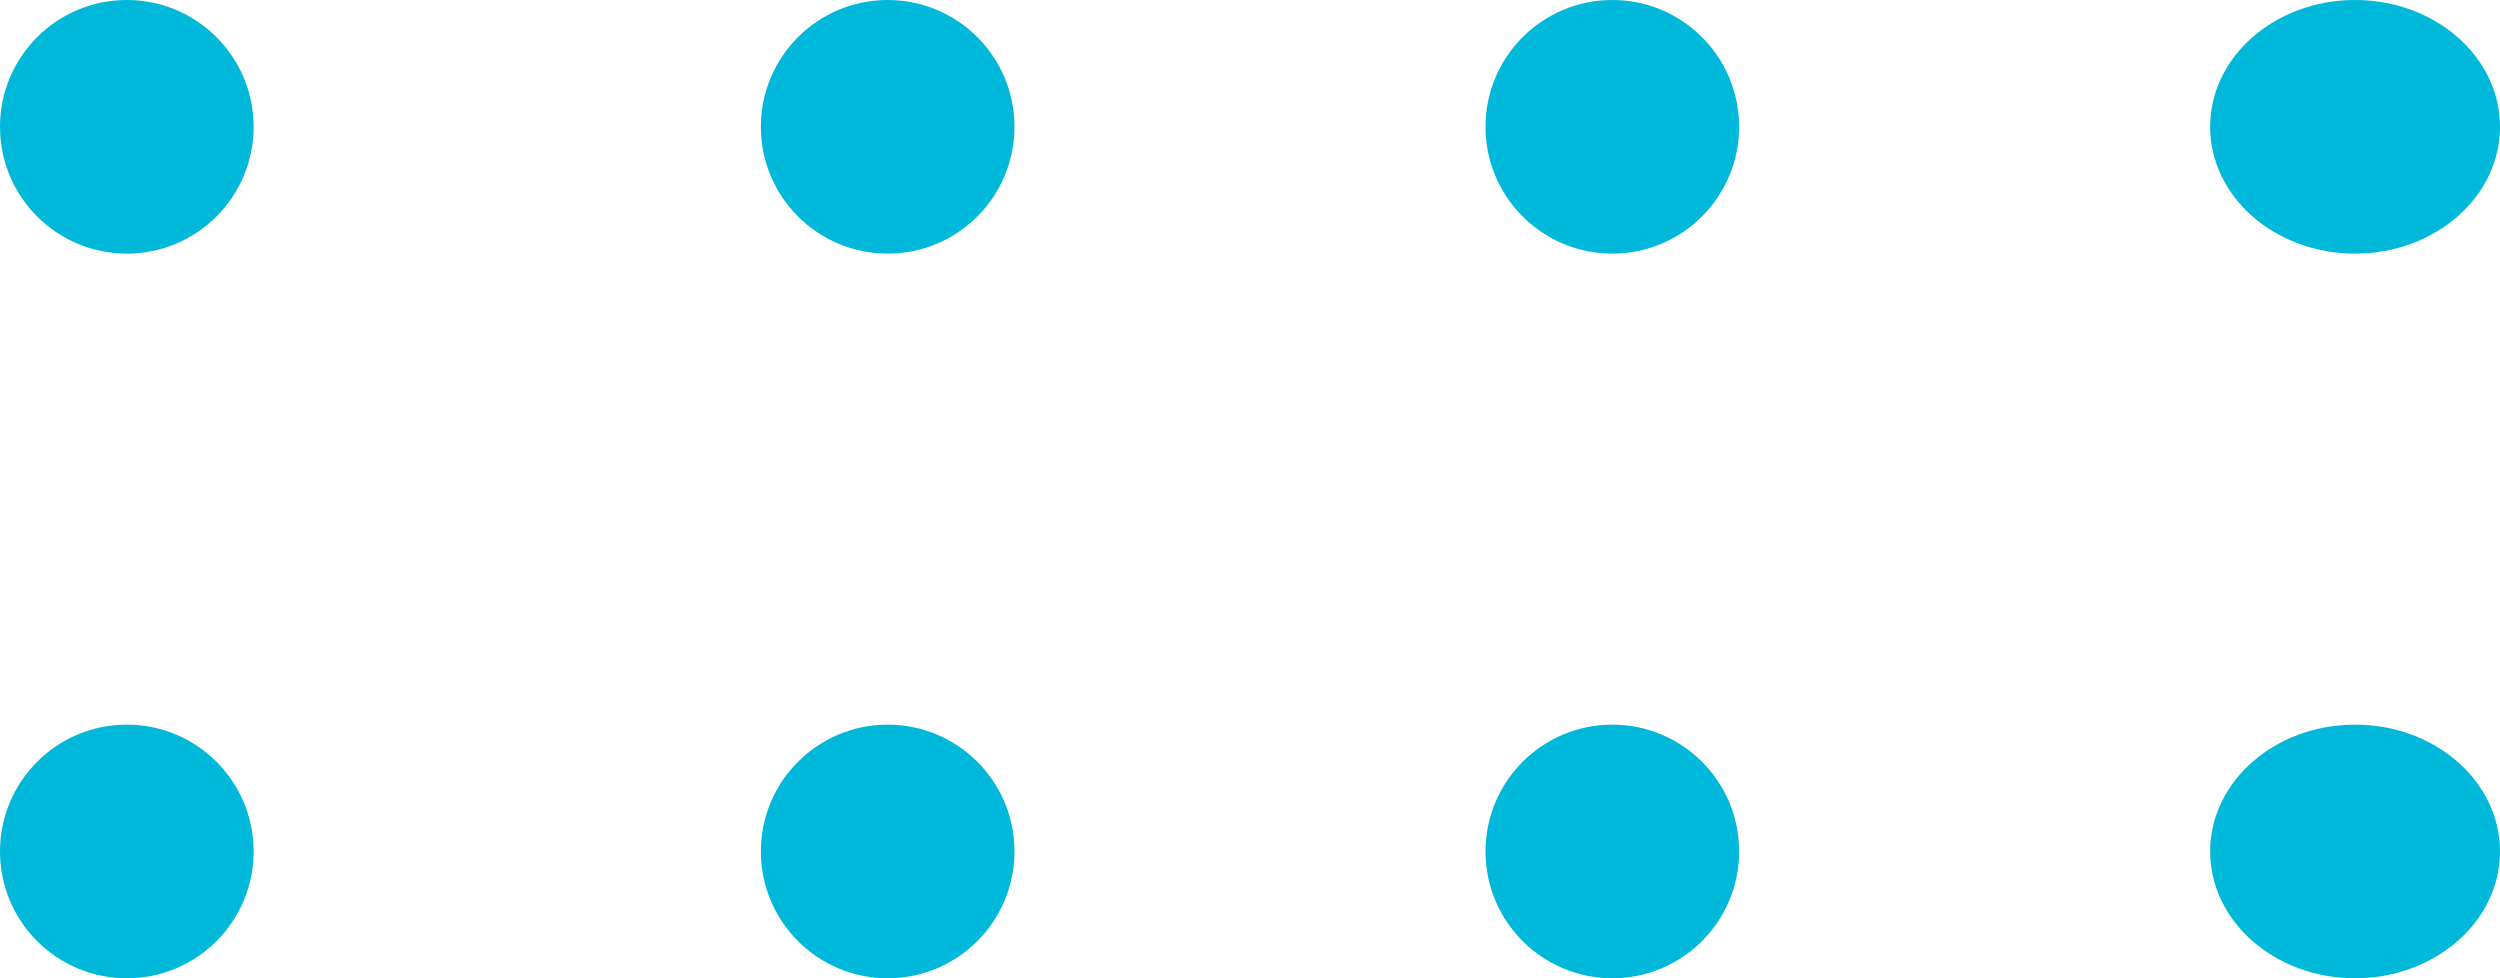
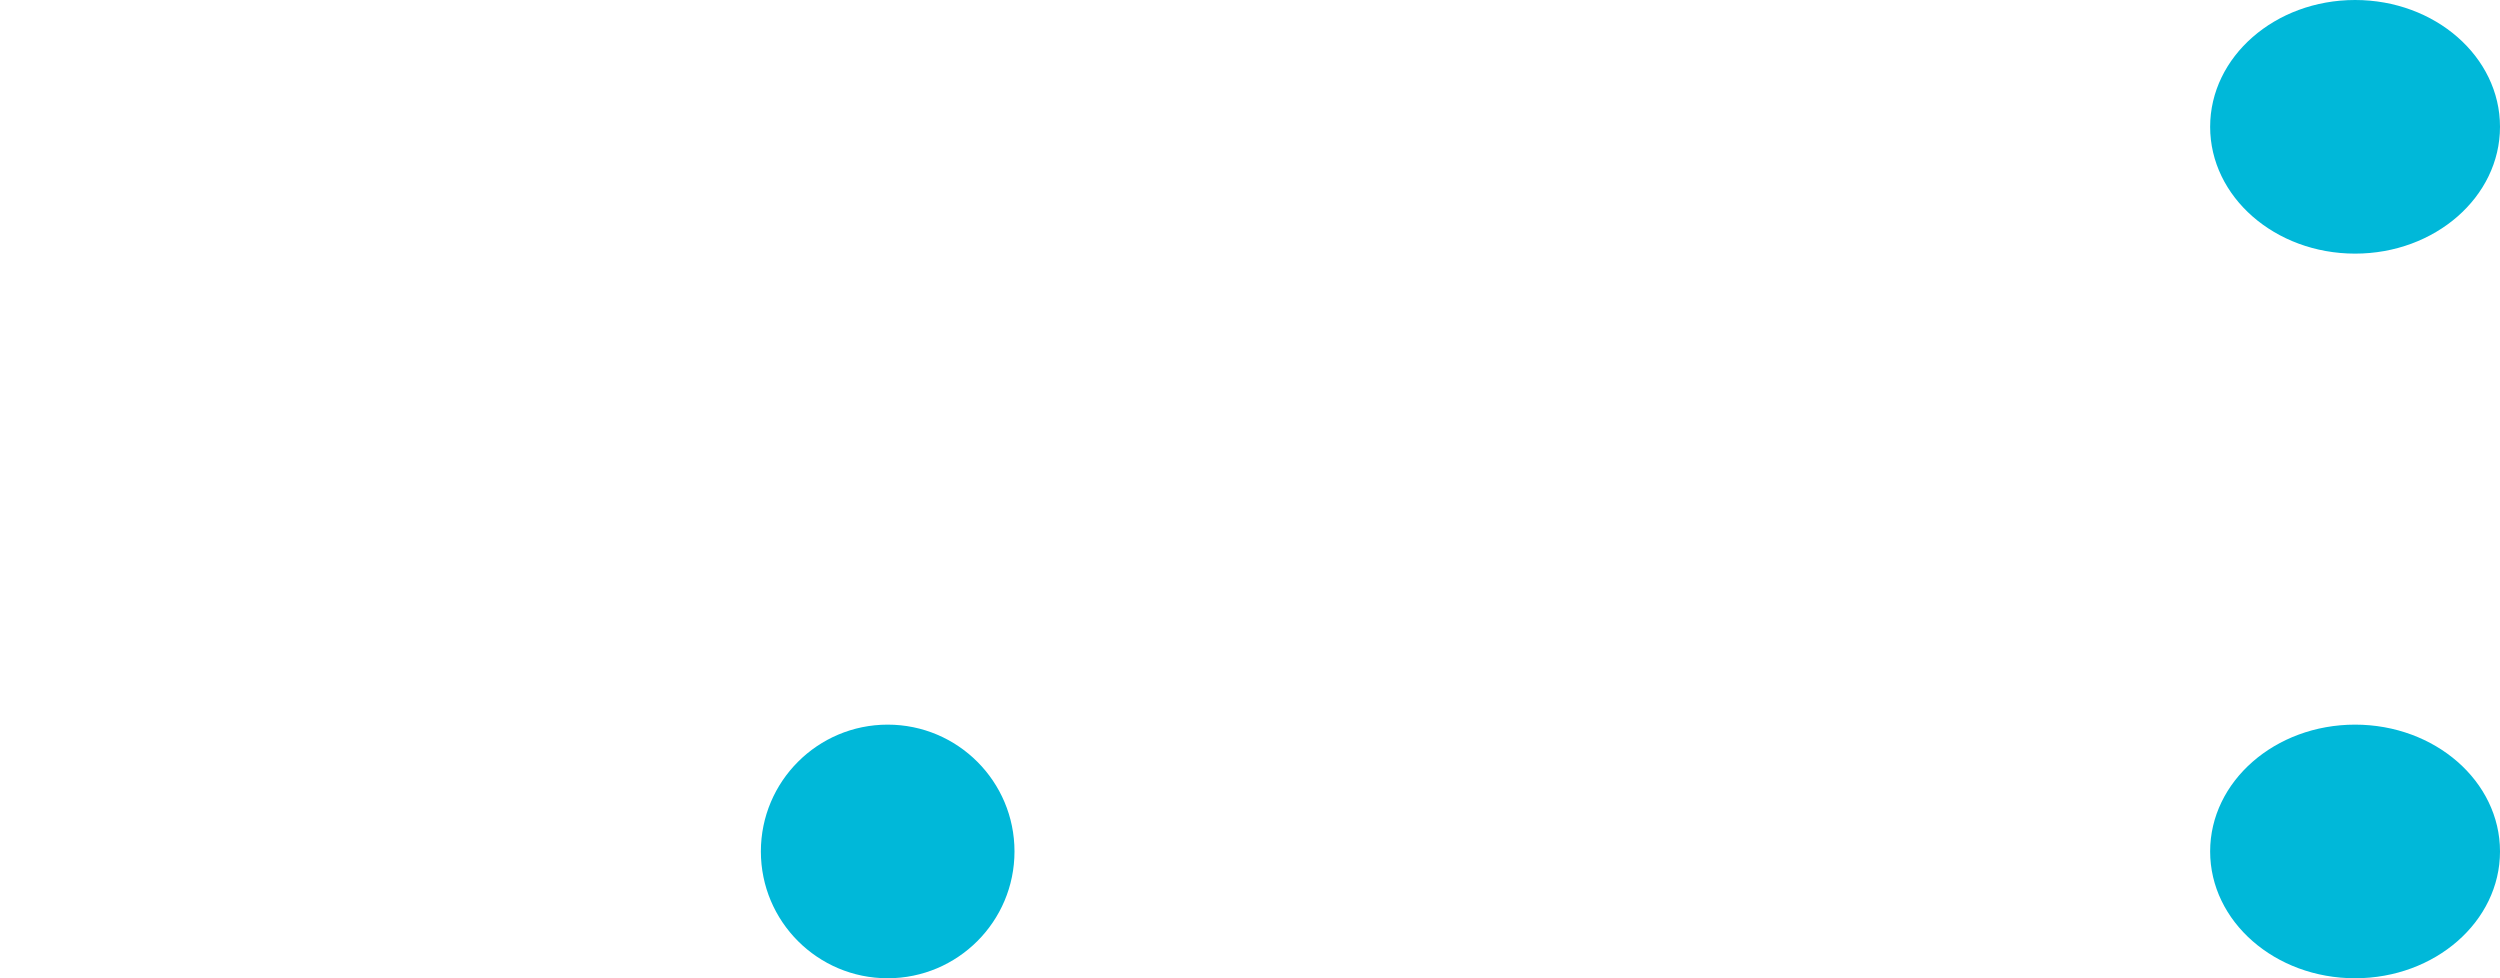
<svg xmlns="http://www.w3.org/2000/svg" width="69" height="27" viewBox="0 0 69 27">
  <g id="Element" transform="translate(0.046 -0.407)">
-     <circle id="Shape" cx="3.5" cy="3.5" r="3.5" transform="translate(-0.046 0.407)" fill="#00b8d9" />
-     <circle id="Shape-2" data-name="Shape" cx="3.5" cy="3.5" r="3.5" transform="translate(-0.046 20.407)" fill="#00b8d9" />
-     <circle id="Shape-3" data-name="Shape" cx="3.5" cy="3.5" r="3.5" transform="translate(20.954 0.407)" fill="#00b8d9" />
    <circle id="Shape-4" data-name="Shape" cx="3.5" cy="3.5" r="3.5" transform="translate(20.954 20.407)" fill="#00b8d9" />
-     <circle id="Shape-5" data-name="Shape" cx="3.5" cy="3.5" r="3.5" transform="translate(40.954 0.407)" fill="#00b8d9" />
-     <circle id="Shape-6" data-name="Shape" cx="3.5" cy="3.5" r="3.5" transform="translate(40.954 20.407)" fill="#00b8d9" />
    <ellipse id="Shape-7" data-name="Shape" cx="4" cy="3.5" rx="4" ry="3.5" transform="translate(60.954 0.407)" fill="#00b8d9" />
    <ellipse id="Shape-8" data-name="Shape" cx="4" cy="3.5" rx="4" ry="3.5" transform="translate(60.954 20.407)" fill="#00b8d9" />
  </g>
</svg>